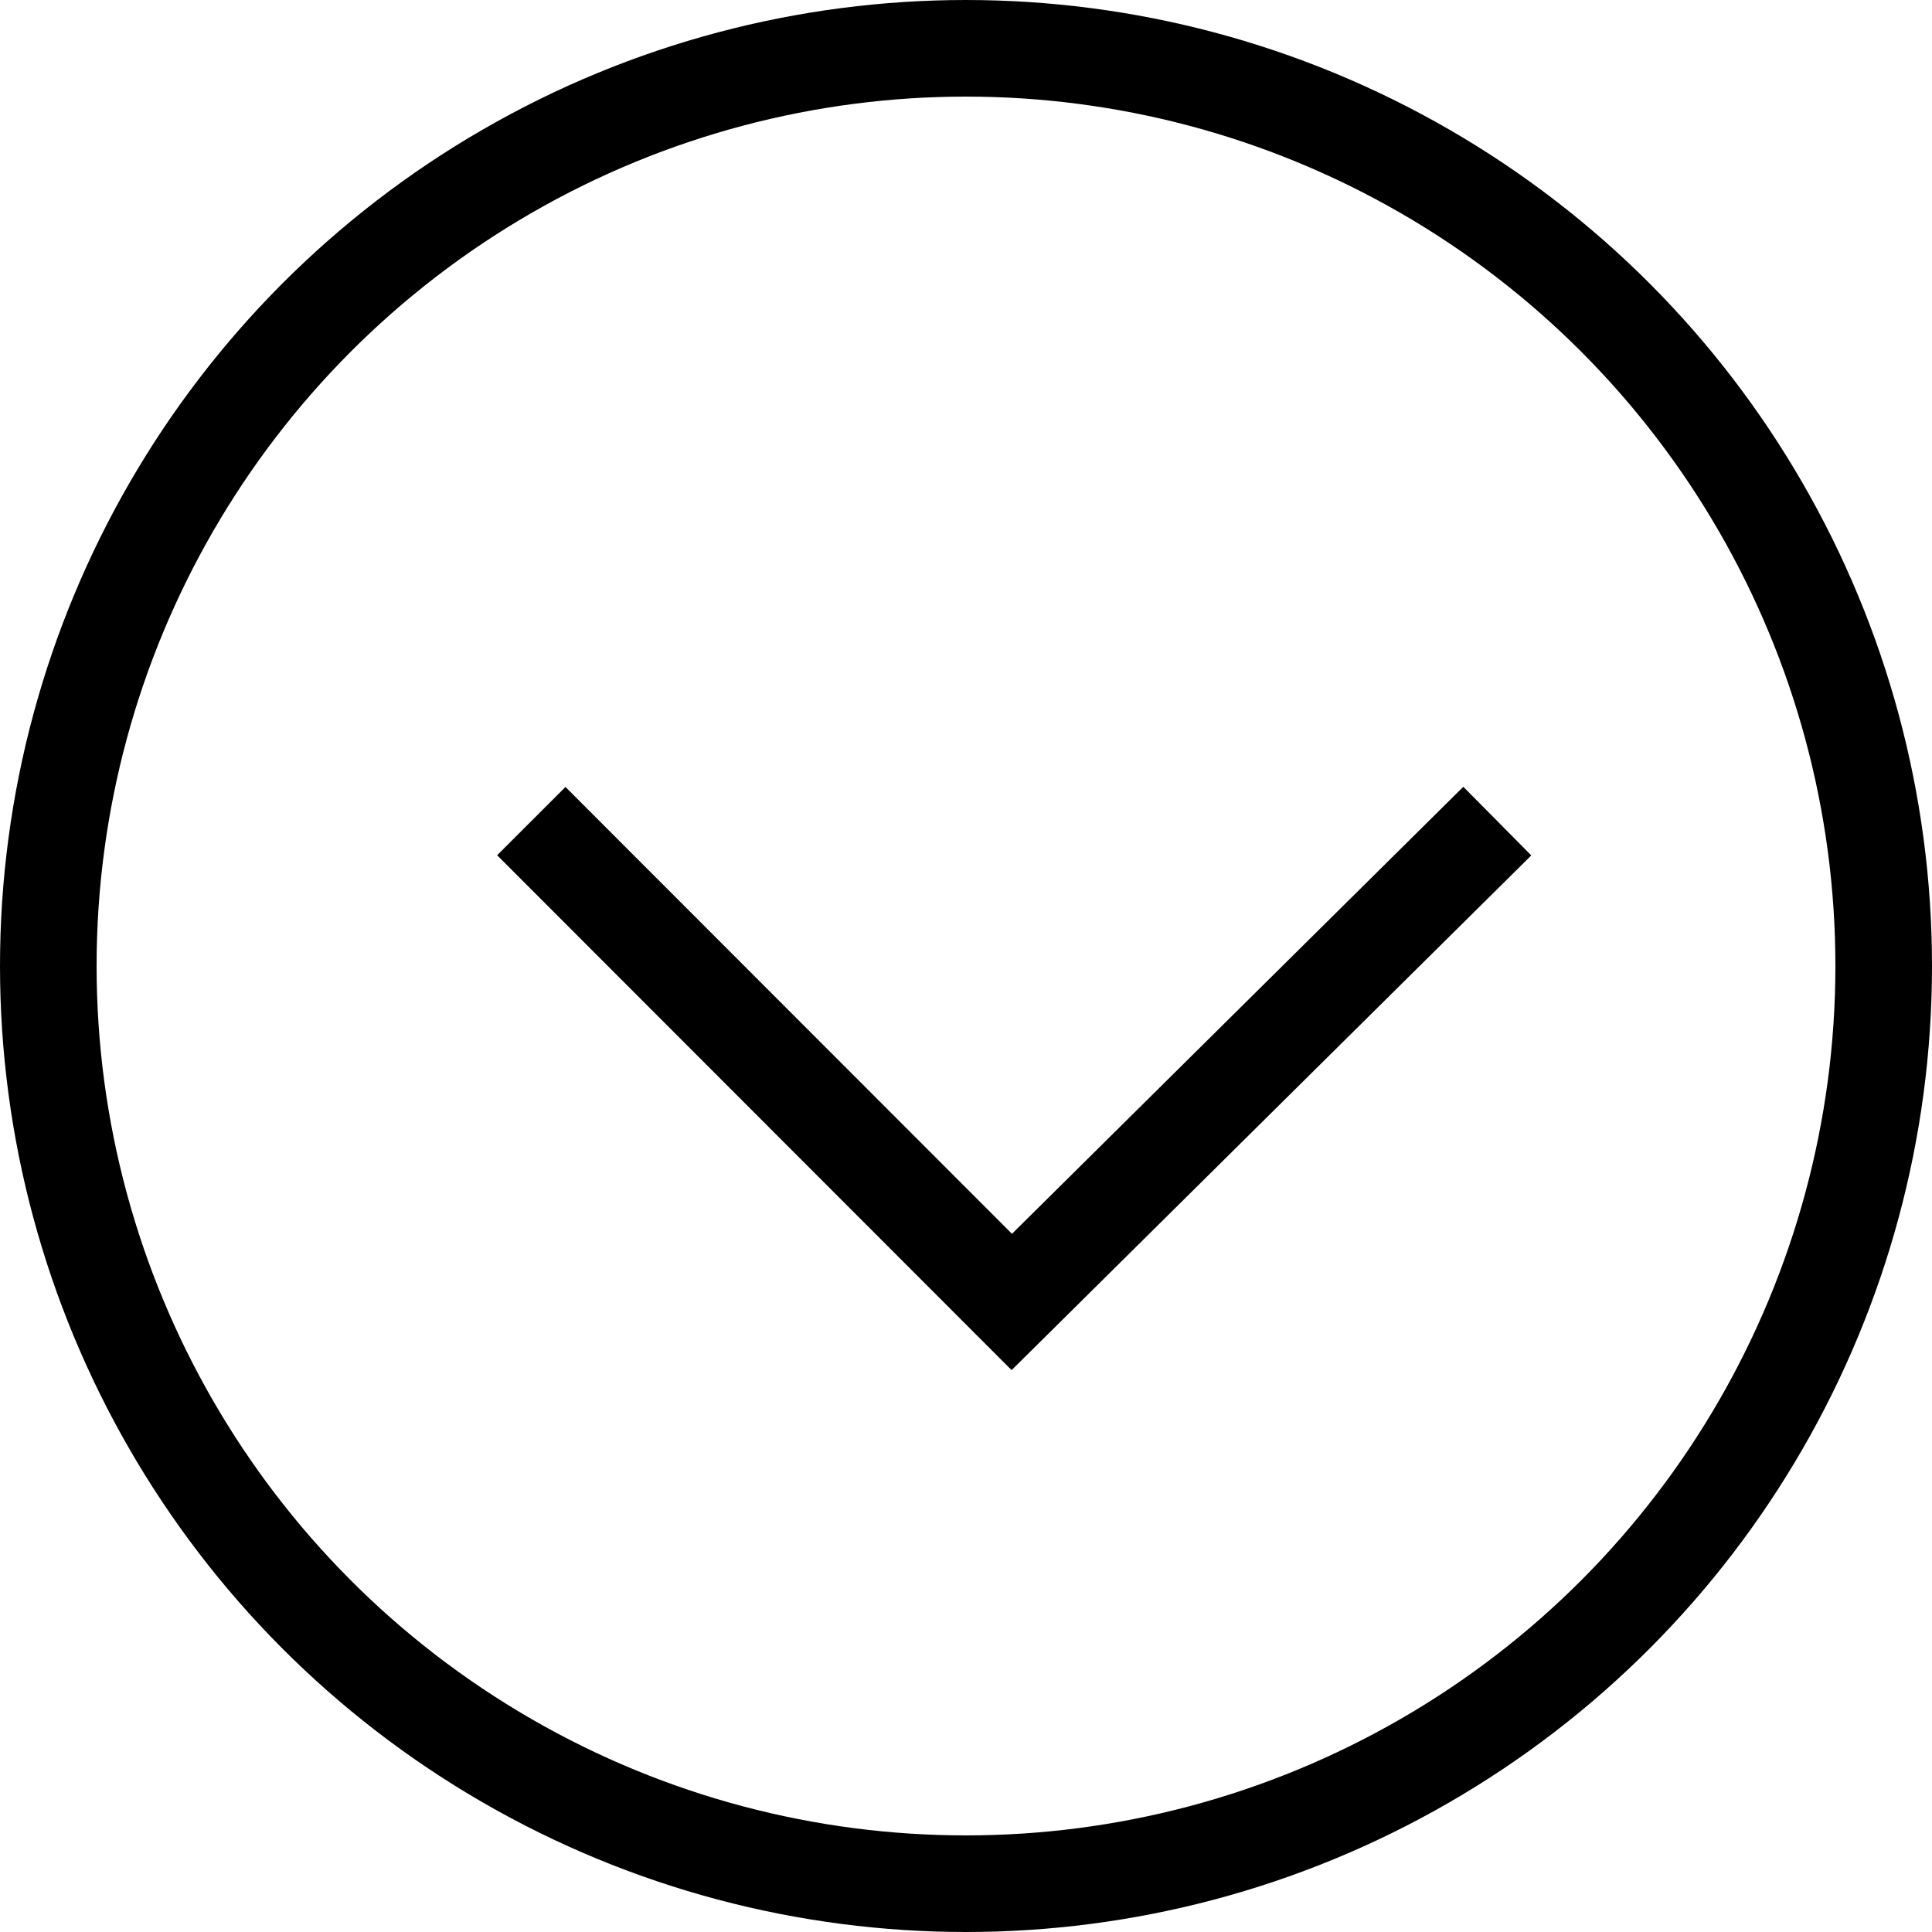
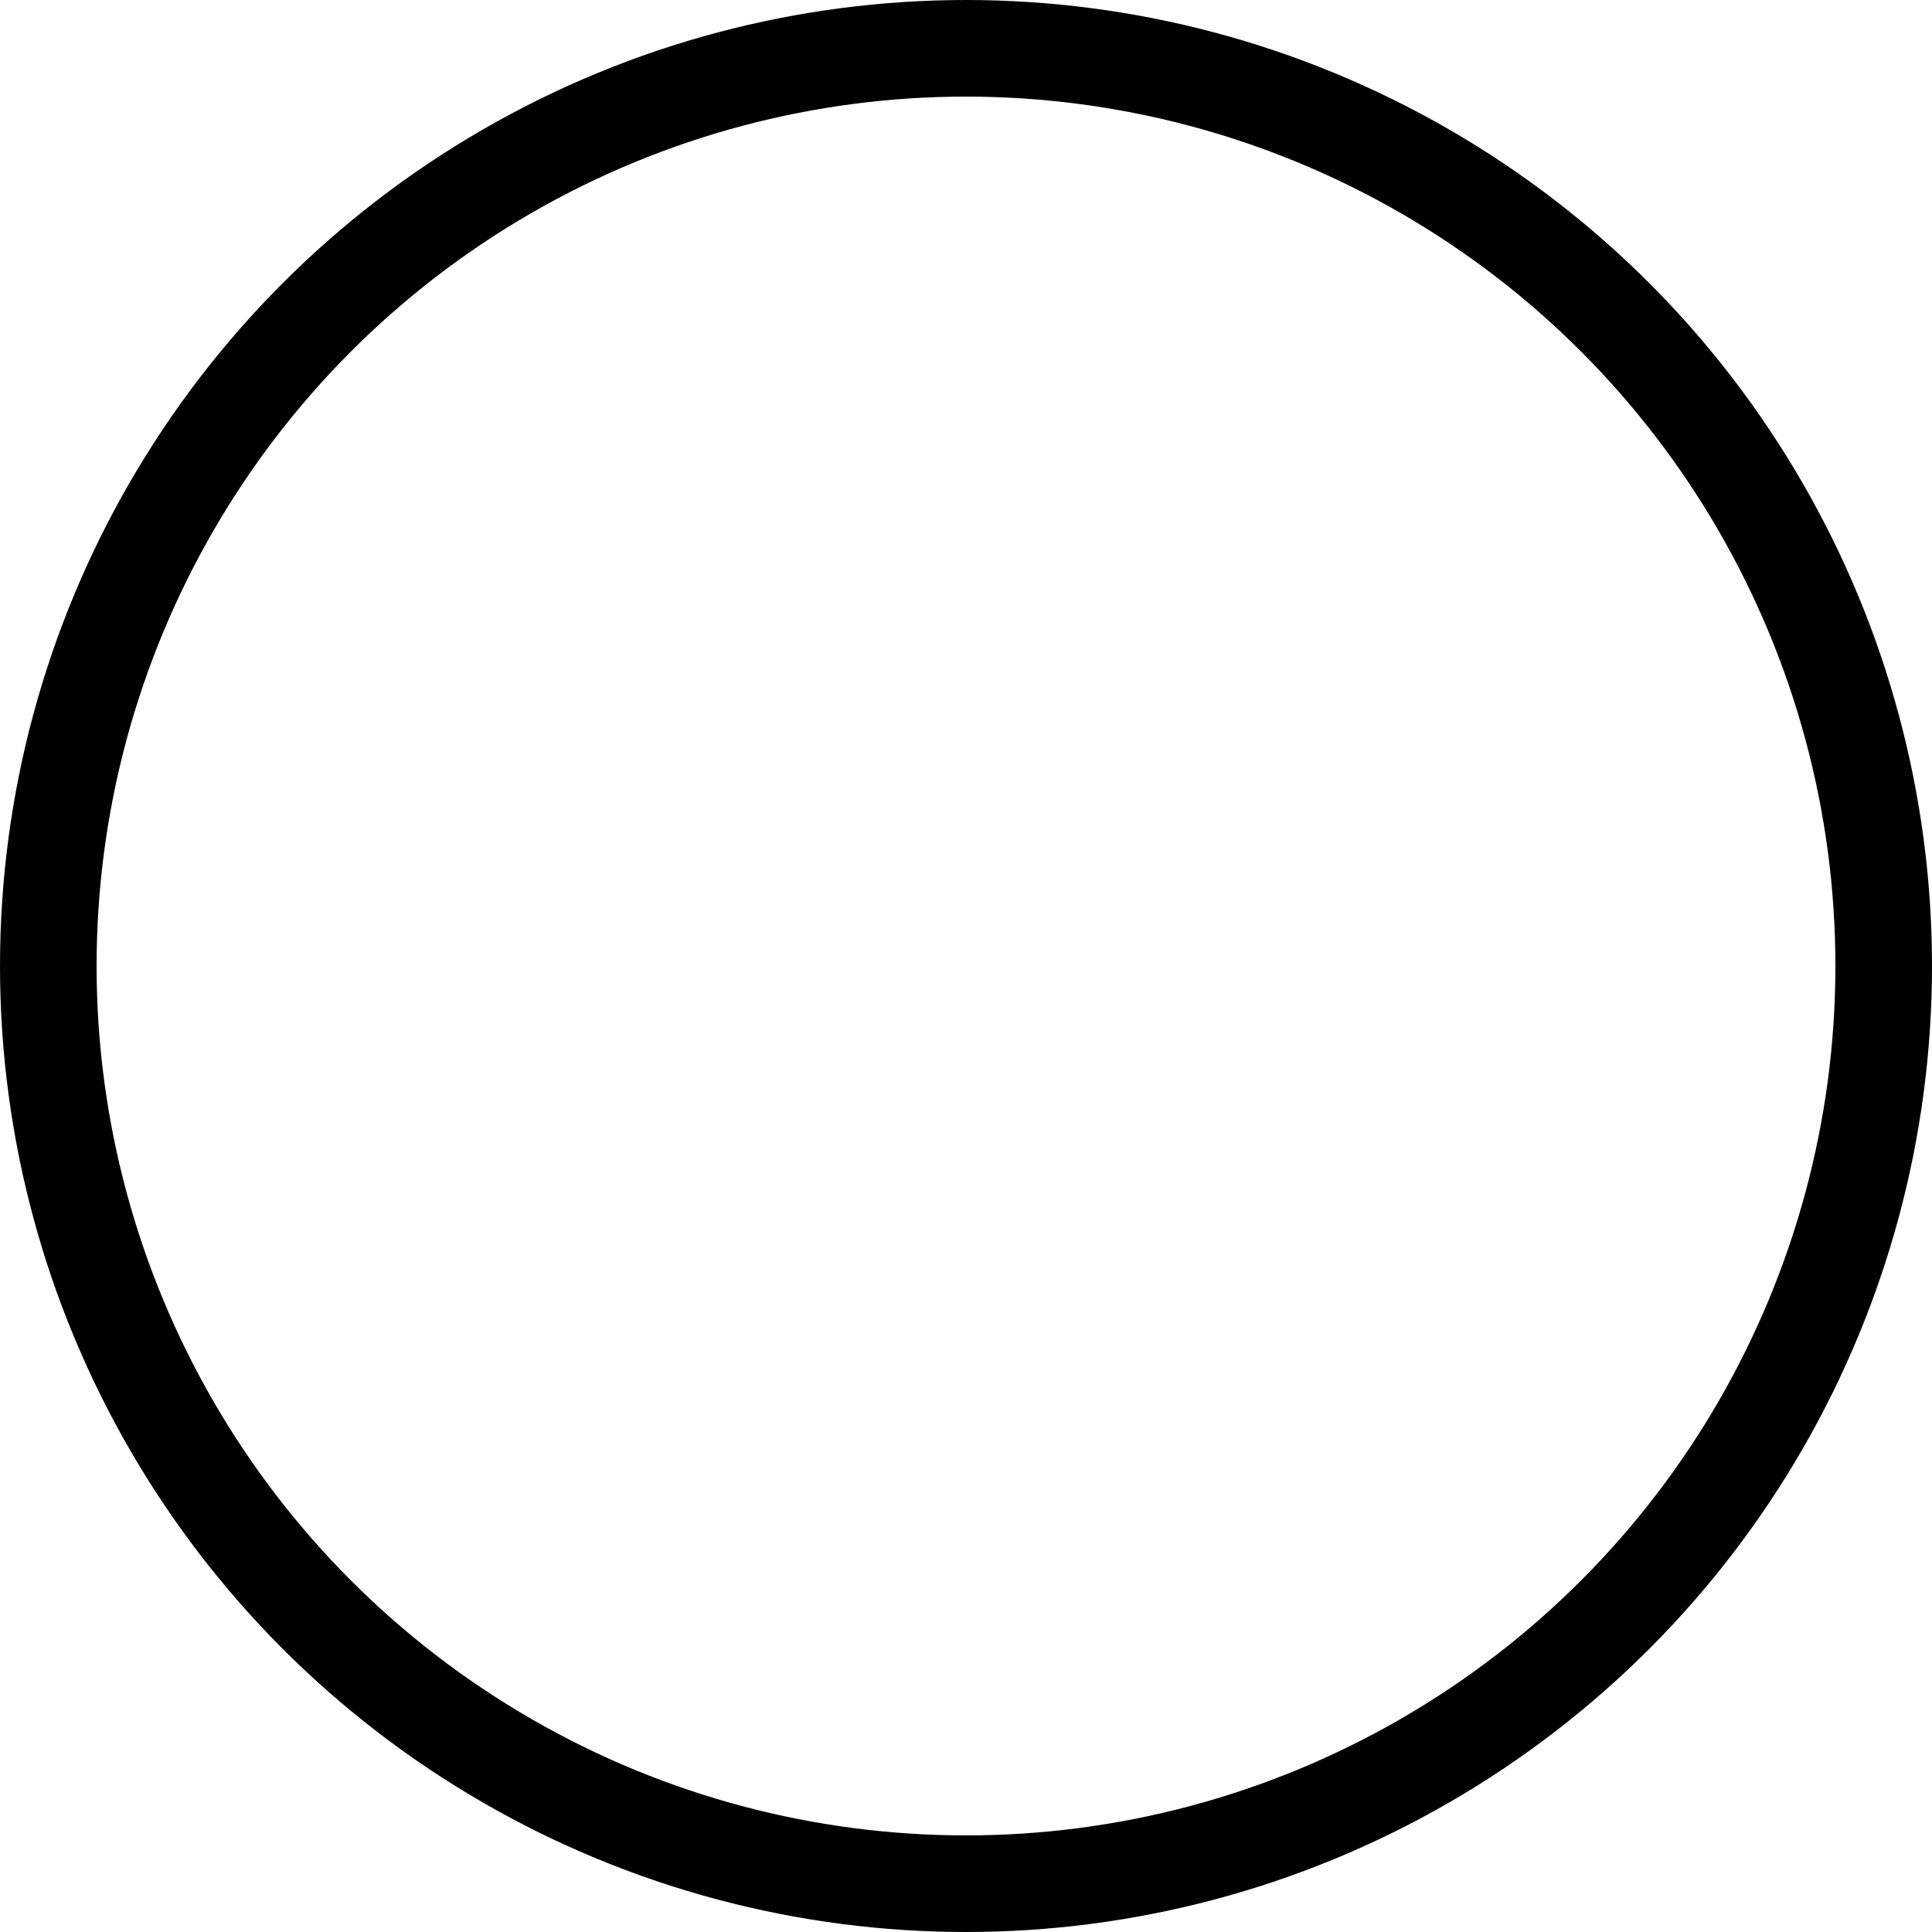
<svg xmlns="http://www.w3.org/2000/svg" width="20" height="20" viewBox="0 0 20 20">
  <g id="グループ_4338" data-name="グループ 4338" transform="translate(-254 -5666)">
    <g id="楕円形_6" data-name="楕円形 6" transform="translate(254 5666)" fill="none" stroke="#000" stroke-width="1">
      <circle cx="10" cy="10" r="10" stroke="none" />
      <circle cx="10" cy="10" r="9.5" fill="none" />
    </g>
-     <path id="パス_4651" data-name="パス 4651" d="M7989,5727l4.974,4.978L7999,5727" transform="translate(-7729.5 -52.5)" fill="none" stroke="#000" stroke-width="1" />
  </g>
</svg>